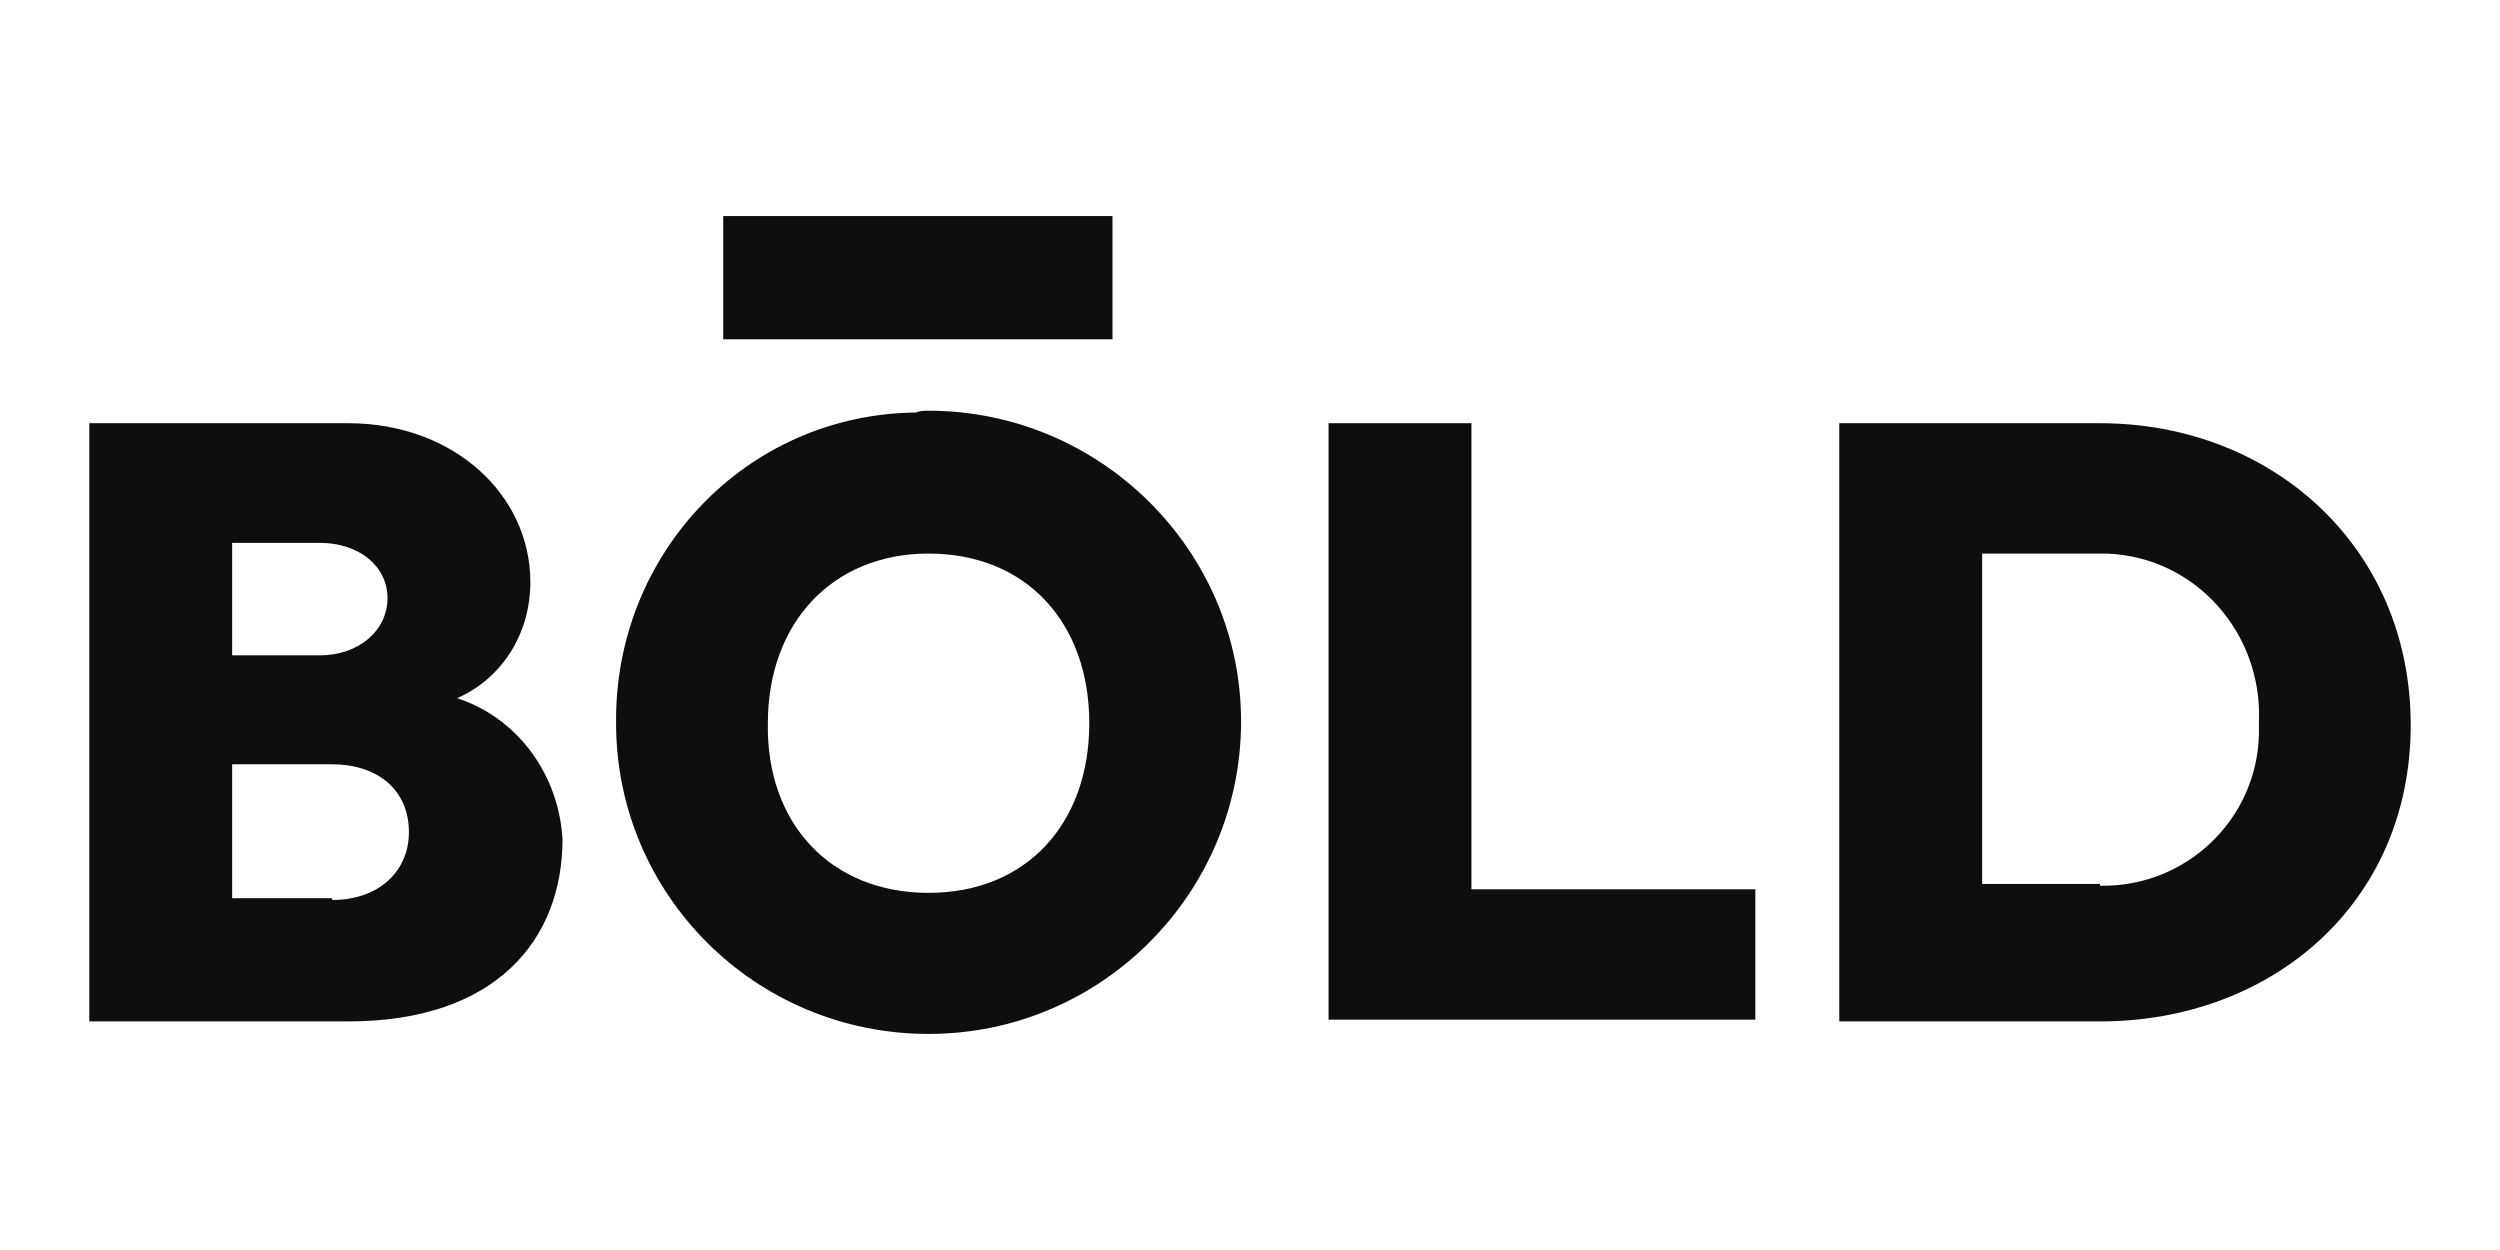
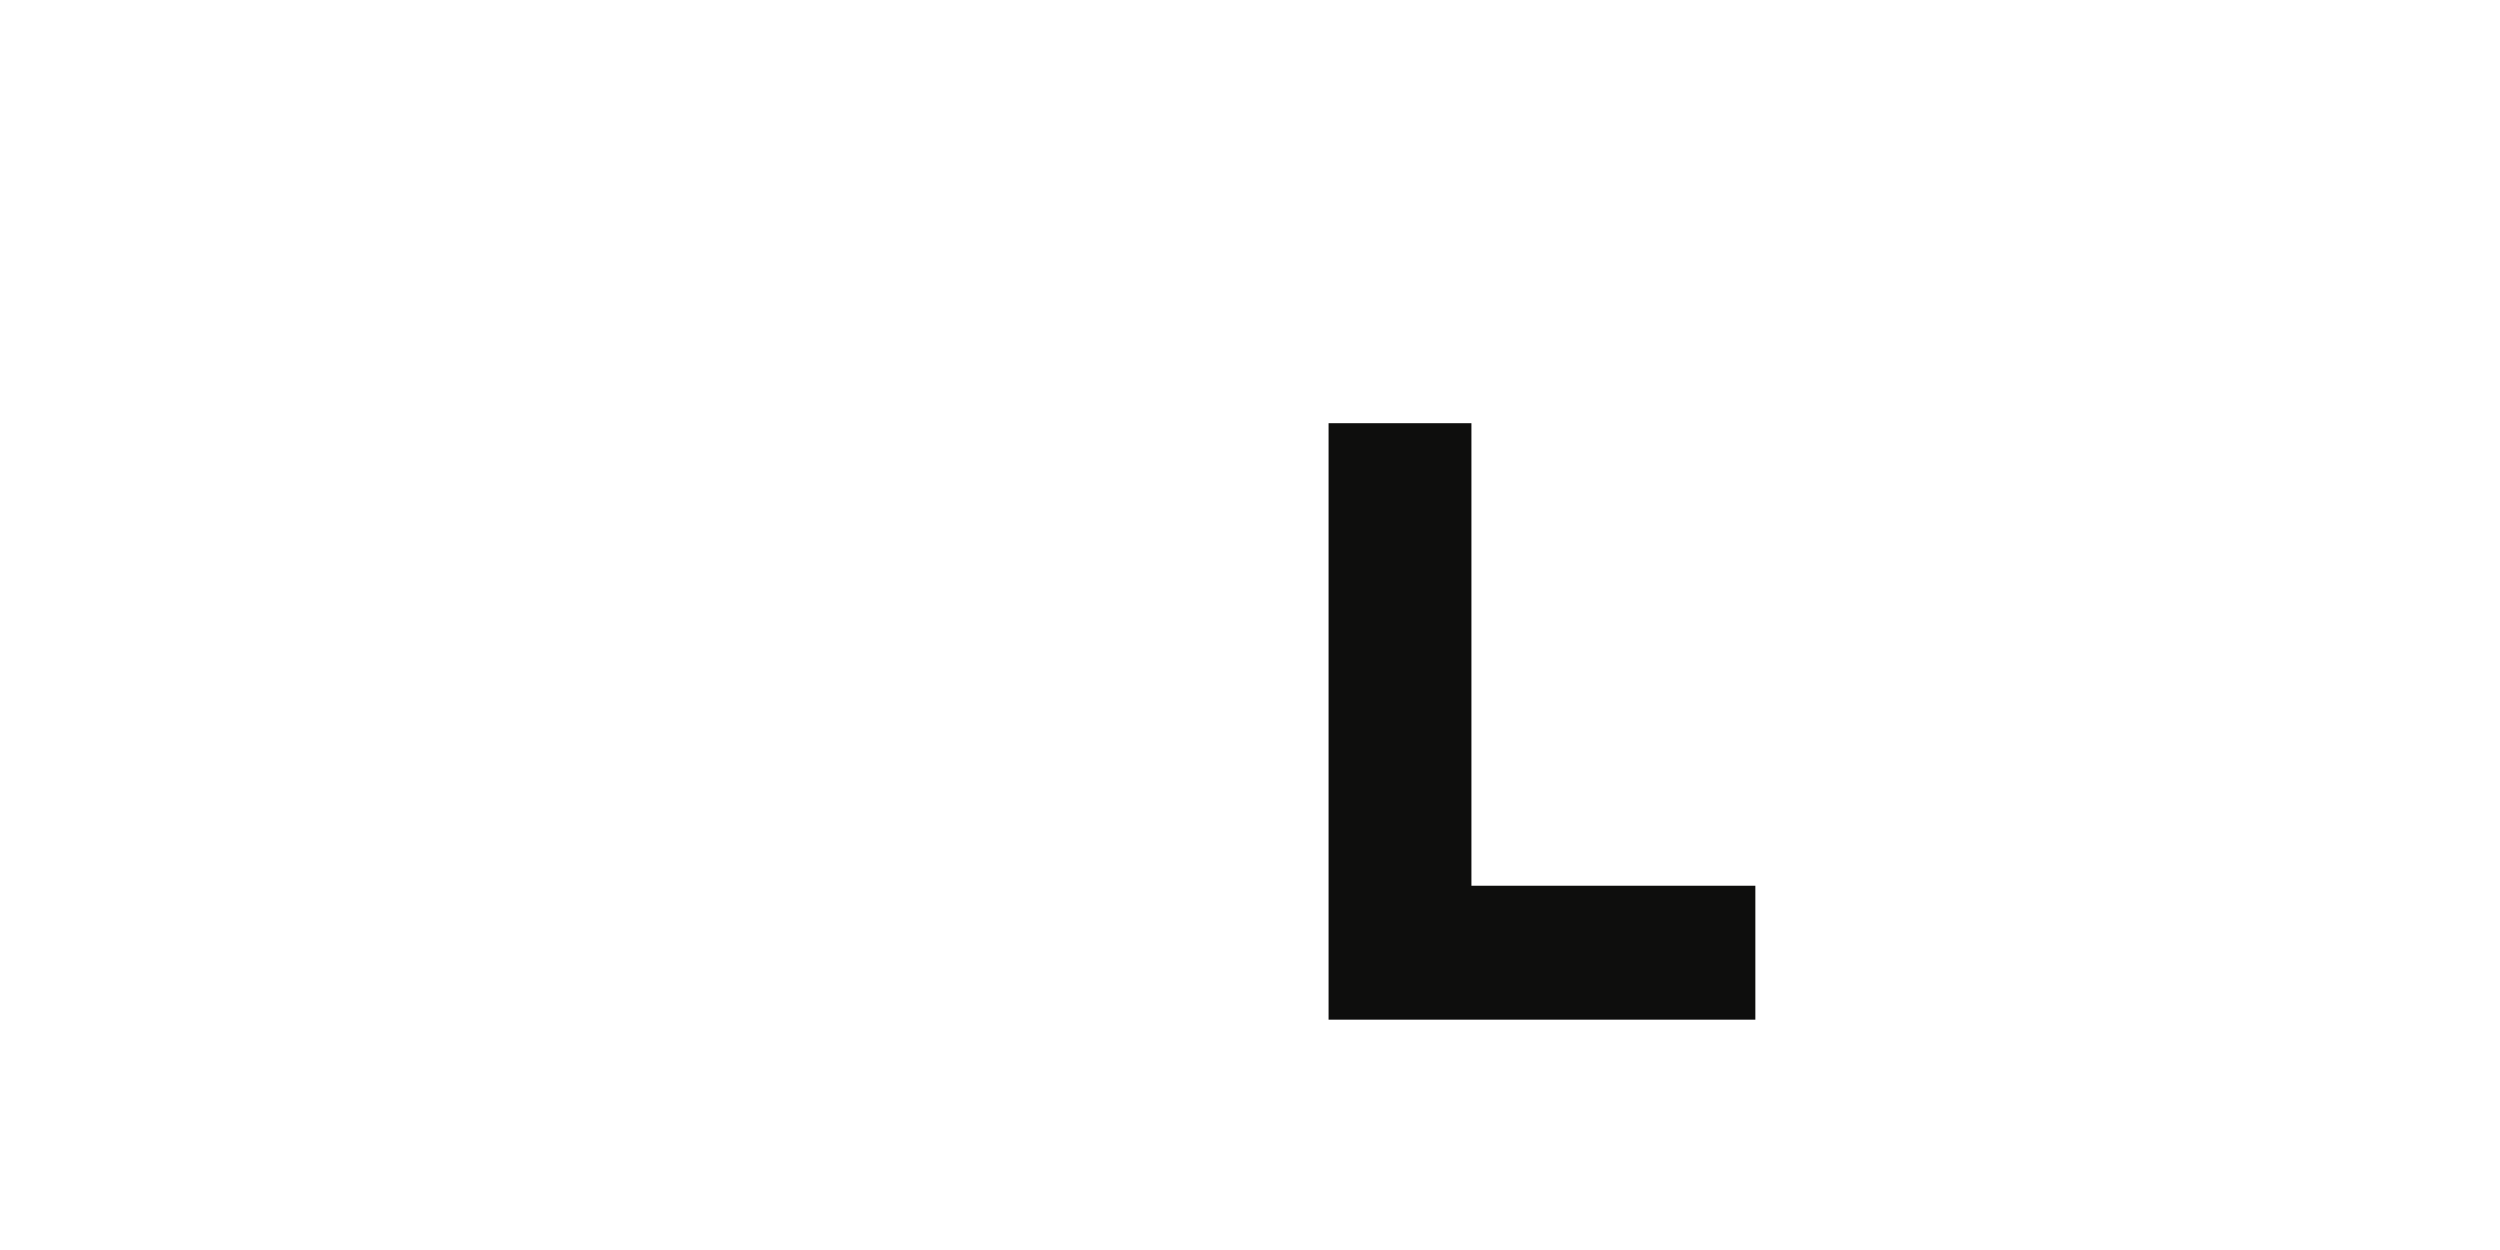
<svg xmlns="http://www.w3.org/2000/svg" version="1.1" id="Capa_1" x="0px" y="0px" viewBox="0 0 140 70" style="enable-background:new 0 0 140 70;" xml:space="preserve">
  <style type="text/css">
	.st0{fill:#0E0E0D;}
</style>
  <g>
-     <path id="Trazado_5" class="st0" d="M117.6,23.7c9.6,0,17.4,6.9,17.4,16.9s-7.8,16.6-17.4,16.6H103V23.7H117.6z M117.6,49.6   c4.8,0.1,8.8-3.7,8.9-8.5c0-0.2,0-0.5,0-0.7c0.2-4.9-3.5-9.2-8.5-9.4c-0.1,0-0.3,0-0.5,0H111v18.5H117.6z" />
-     <path id="Trazado_4" class="st0" d="M98.3,49.6v7.5H74.4V23.7h8v26.1h15.9V49.6z" />
-     <path id="Trazado_1" class="st0" d="M40.5,12.1h21.8V19H40.5V12.1z" />
-     <path id="Trazado_3" class="st0" d="M52,23c9.6,0,17.5,7.8,17.5,17.4S61.7,57.9,52,57.9s-17.5-7.8-17.5-17.4l0,0   c-0.1-9.5,7.3-17.3,16.8-17.4C51.5,23,51.8,23,52,23z M52,50c5.5,0,9-3.9,9-9.5S57.5,31,52,31c-5.4,0-9,3.9-9,9.5   C42.9,46.1,46.5,50,52,50z" />
-     <path id="Trazado_2" class="st0" d="M19.5,23.7c5.9,0,10.2,4,10.2,8.9c0,2.9-1.6,5.4-4.1,6.5l0,0c3.4,1.1,5.7,4.3,5.9,7.9   c0,5.6-3.7,10.2-12,10.2H5V23.7H19.5L19.5,23.7z M17.9,36.7c2.2,0,3.8-1.4,3.8-3.2c0-1.8-1.6-3.1-3.8-3.1H13v6.3H17.9z M18.6,50.4   c2.6,0,4.3-1.6,4.3-3.8c0-2.4-1.8-3.8-4.3-3.8H13v7.5H18.6z" />
+     <path id="Trazado_4" class="st0" d="M98.3,49.6v7.5H74.4V23.7h8v26.1V49.6z" />
  </g>
</svg>